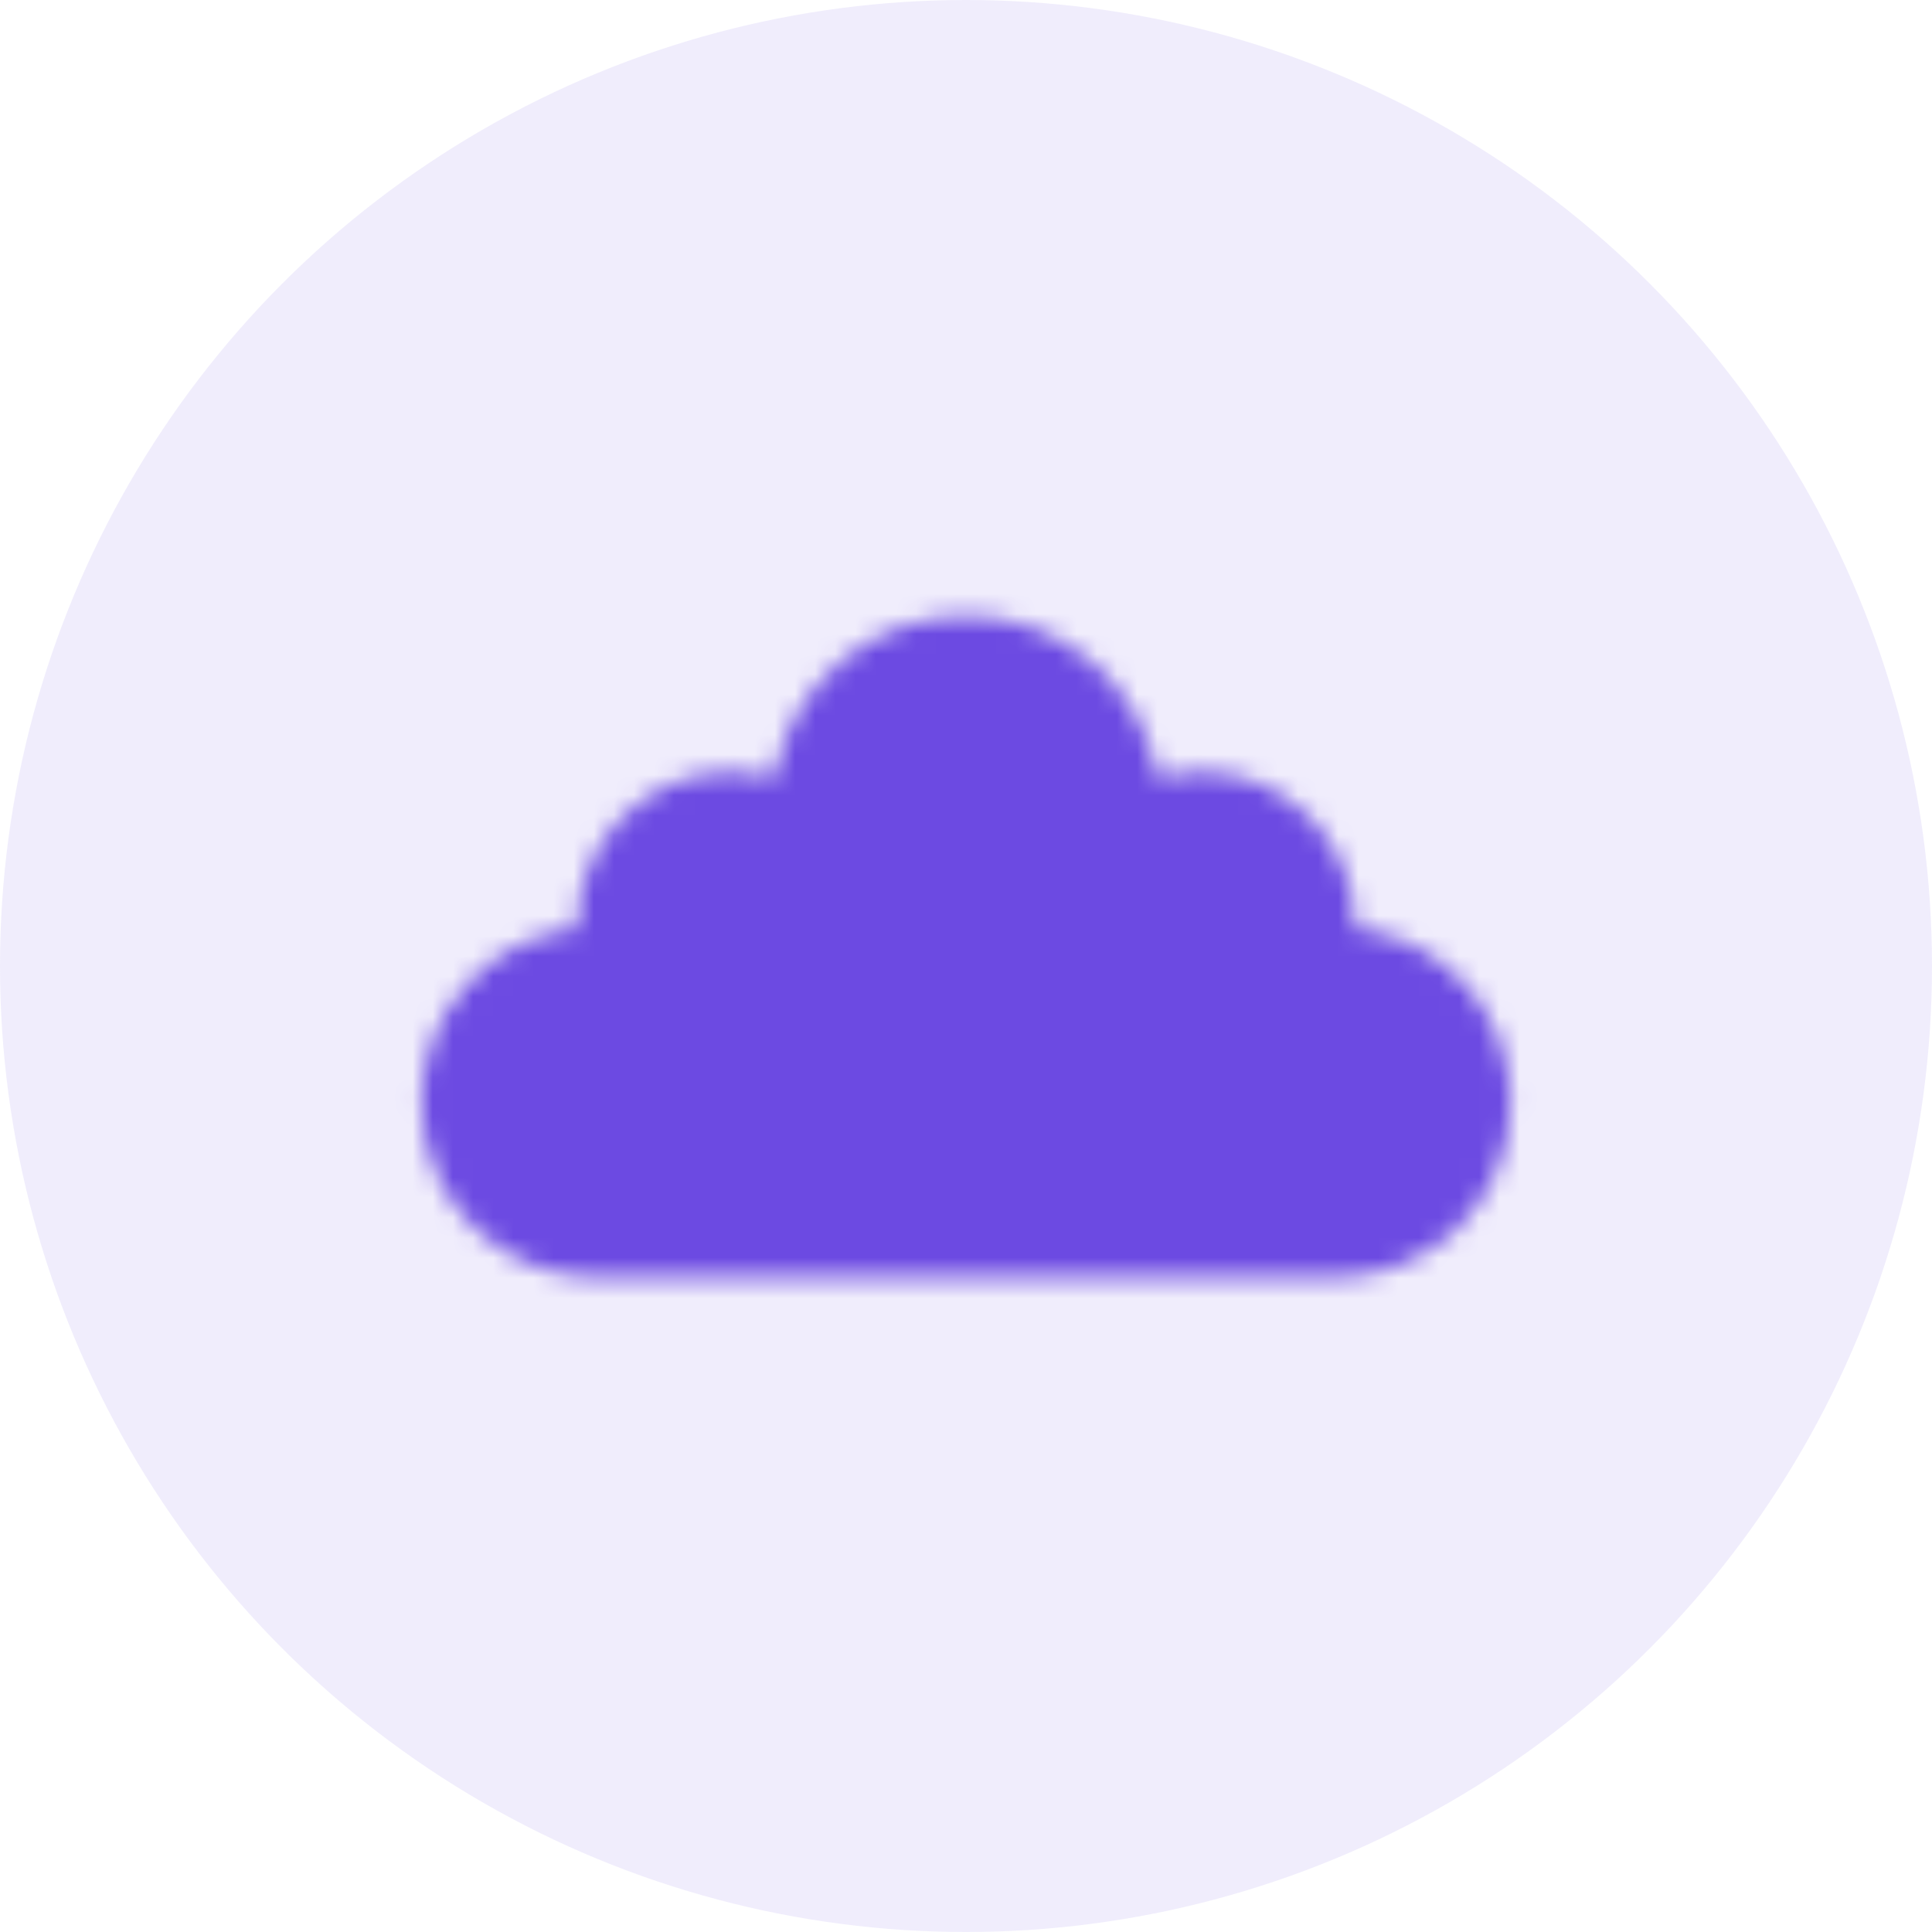
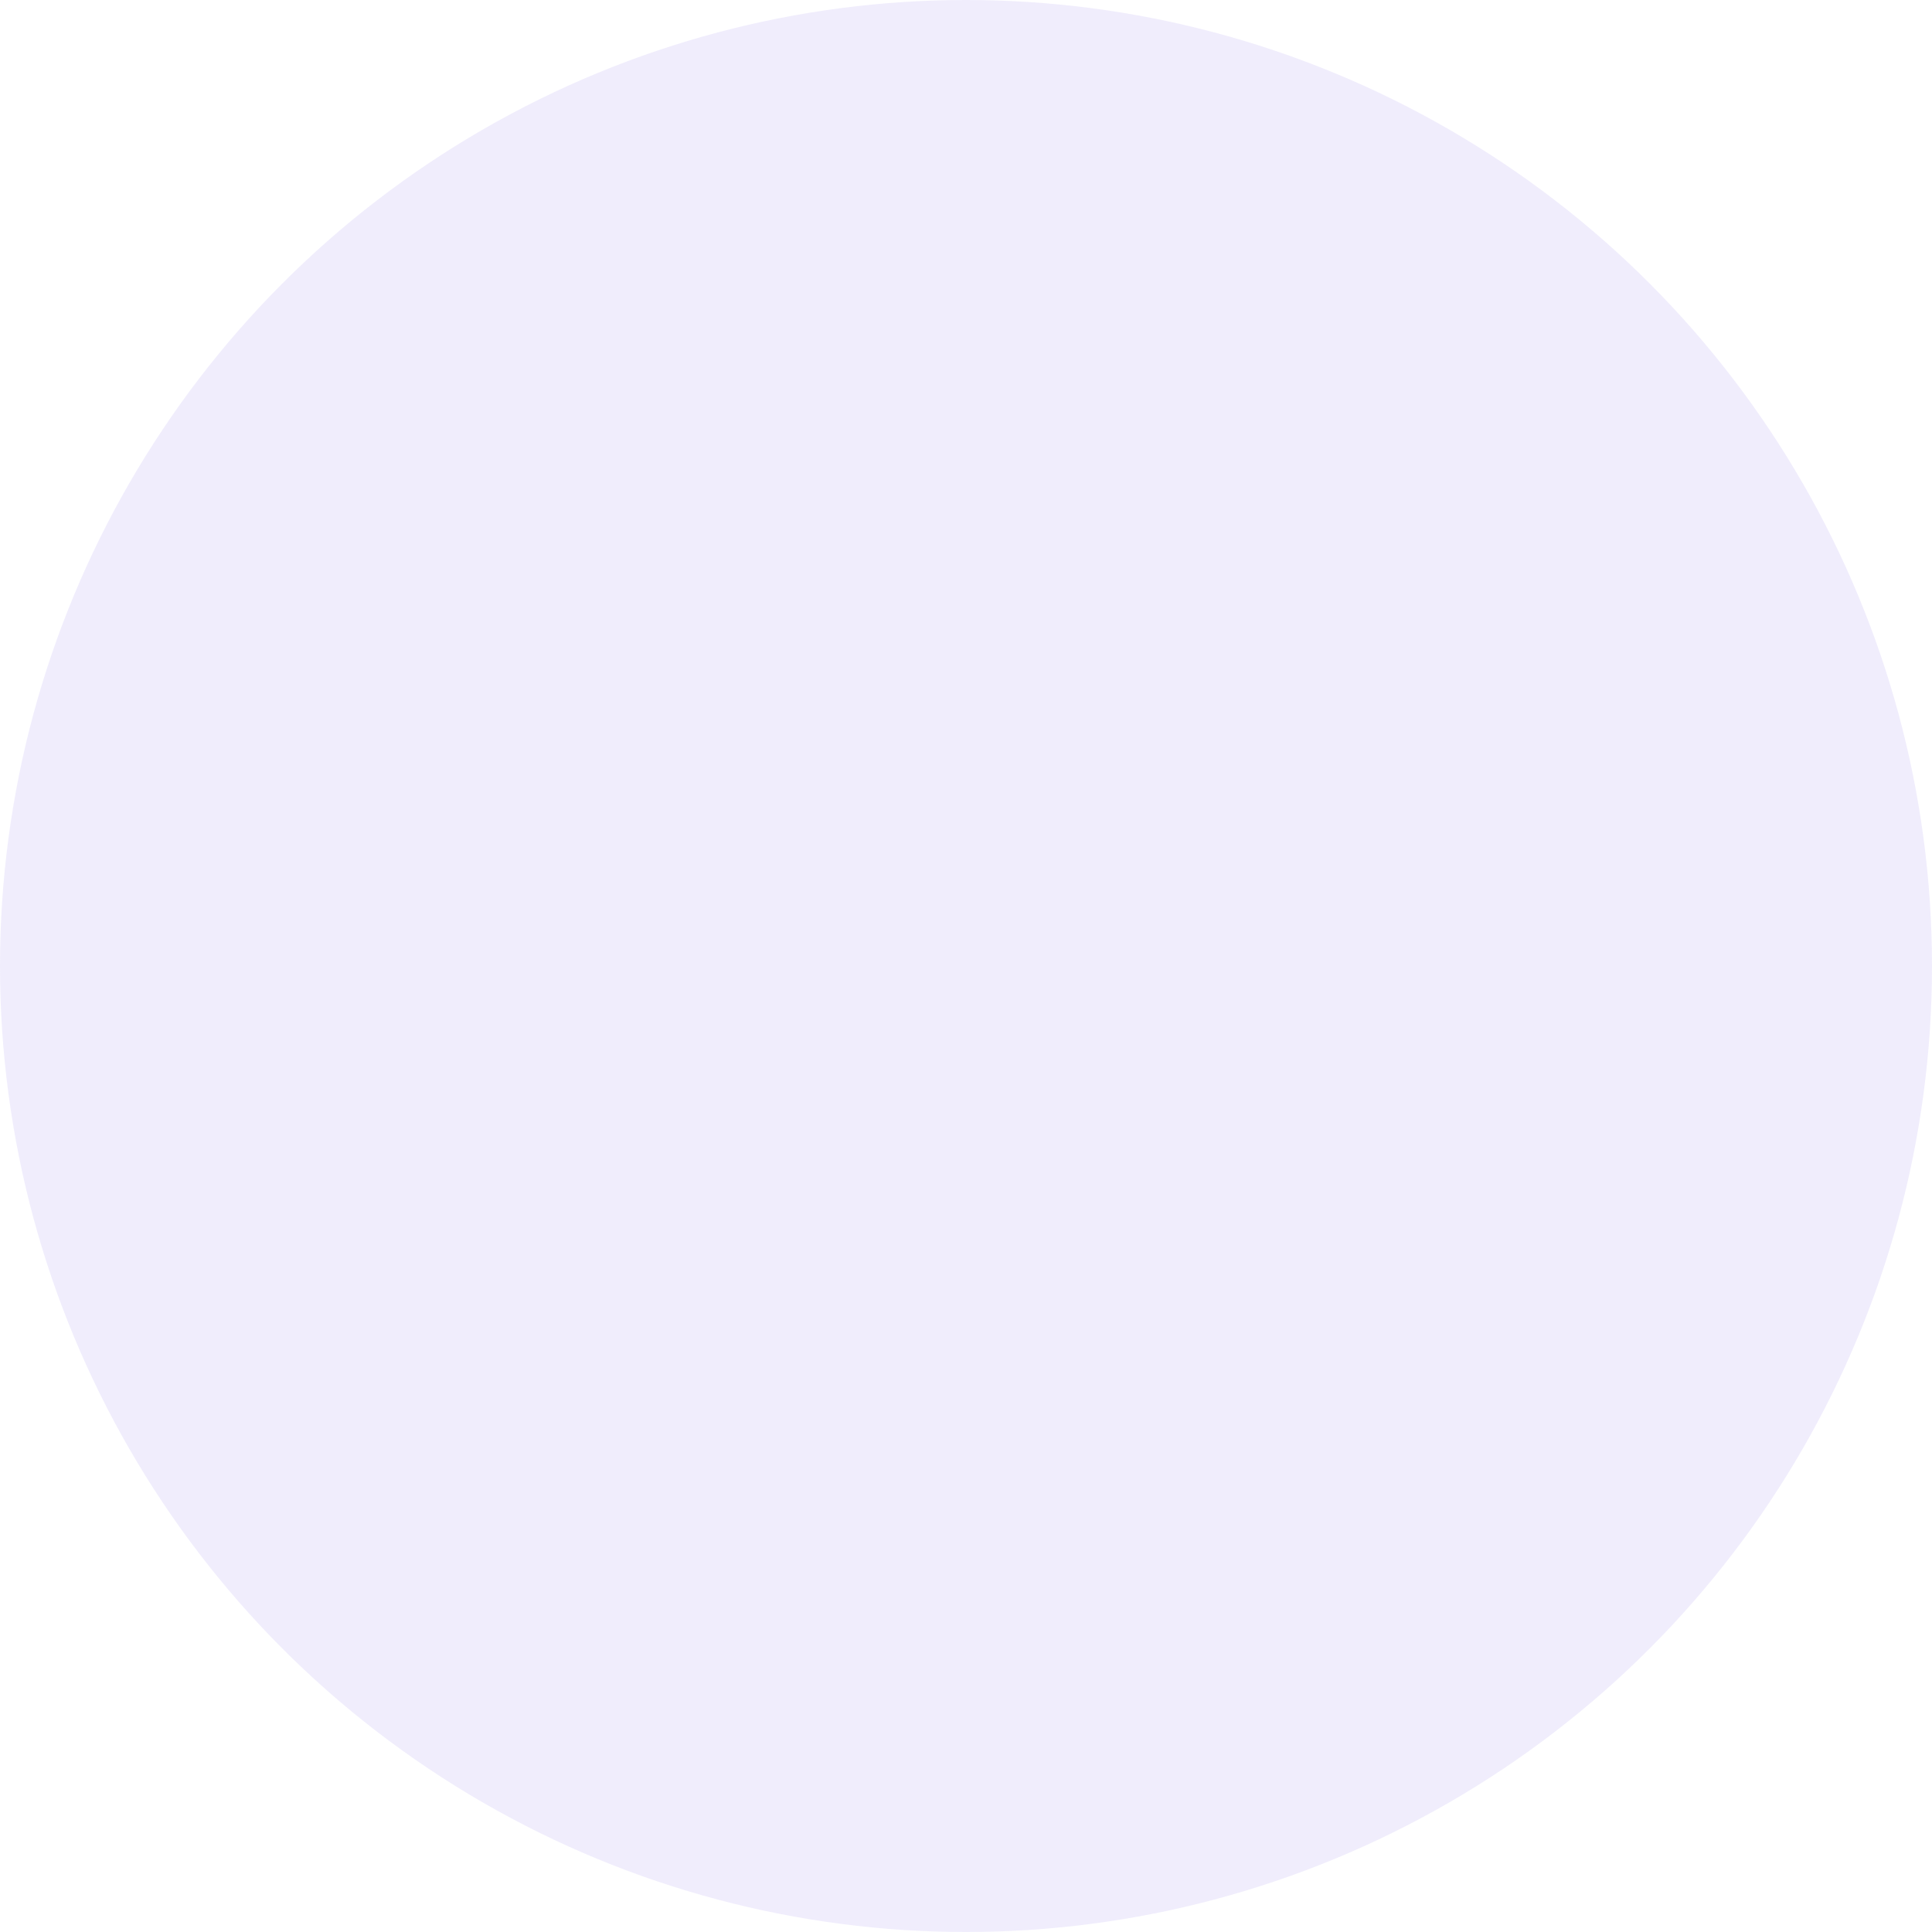
<svg xmlns="http://www.w3.org/2000/svg" xmlns:xlink="http://www.w3.org/1999/xlink" width="96" height="96" viewBox="0 0 96 96">
  <defs>
-     <path id="cloud_icon-a" d="M29,11.6 C33.776,11.6 37.743,15.063 38.526,19.616 C39.186,19.431 39.881,19.333 40.6,19.333 C44.871,19.333 48.333,22.796 48.333,27.067 C48.333,27.085 48.333,27.103 48.333,27.121 C52.683,27.6 56.067,31.288 56.067,35.767 C56.067,40.572 52.172,44.467 47.367,44.467 L10.633,44.467 C5.828,44.467 1.933,40.572 1.933,35.767 C1.933,31.288 5.317,27.6 9.667,27.12 L9.667,27.067 C9.667,22.796 13.129,19.333 17.4,19.333 C18.119,19.333 18.815,19.431 19.475,19.615 C20.257,15.063 24.224,11.6 29,11.6 Z" />
-   </defs>
+     </defs>
  <g fill="none" fill-rule="evenodd">
    <circle cx="48" cy="48" r="48" fill="#6C4AE2" opacity=".1" />
    <g transform="translate(19 19)">
      <mask id="cloud_icon-b" fill="#fff">
        <use xlink:href="#cloud_icon-a" />
      </mask>
      <g fill="#6C4AE2" mask="url(#cloud_icon-b)">
-         <rect width="58" height="58" />
-       </g>
+         </g>
    </g>
  </g>
</svg>